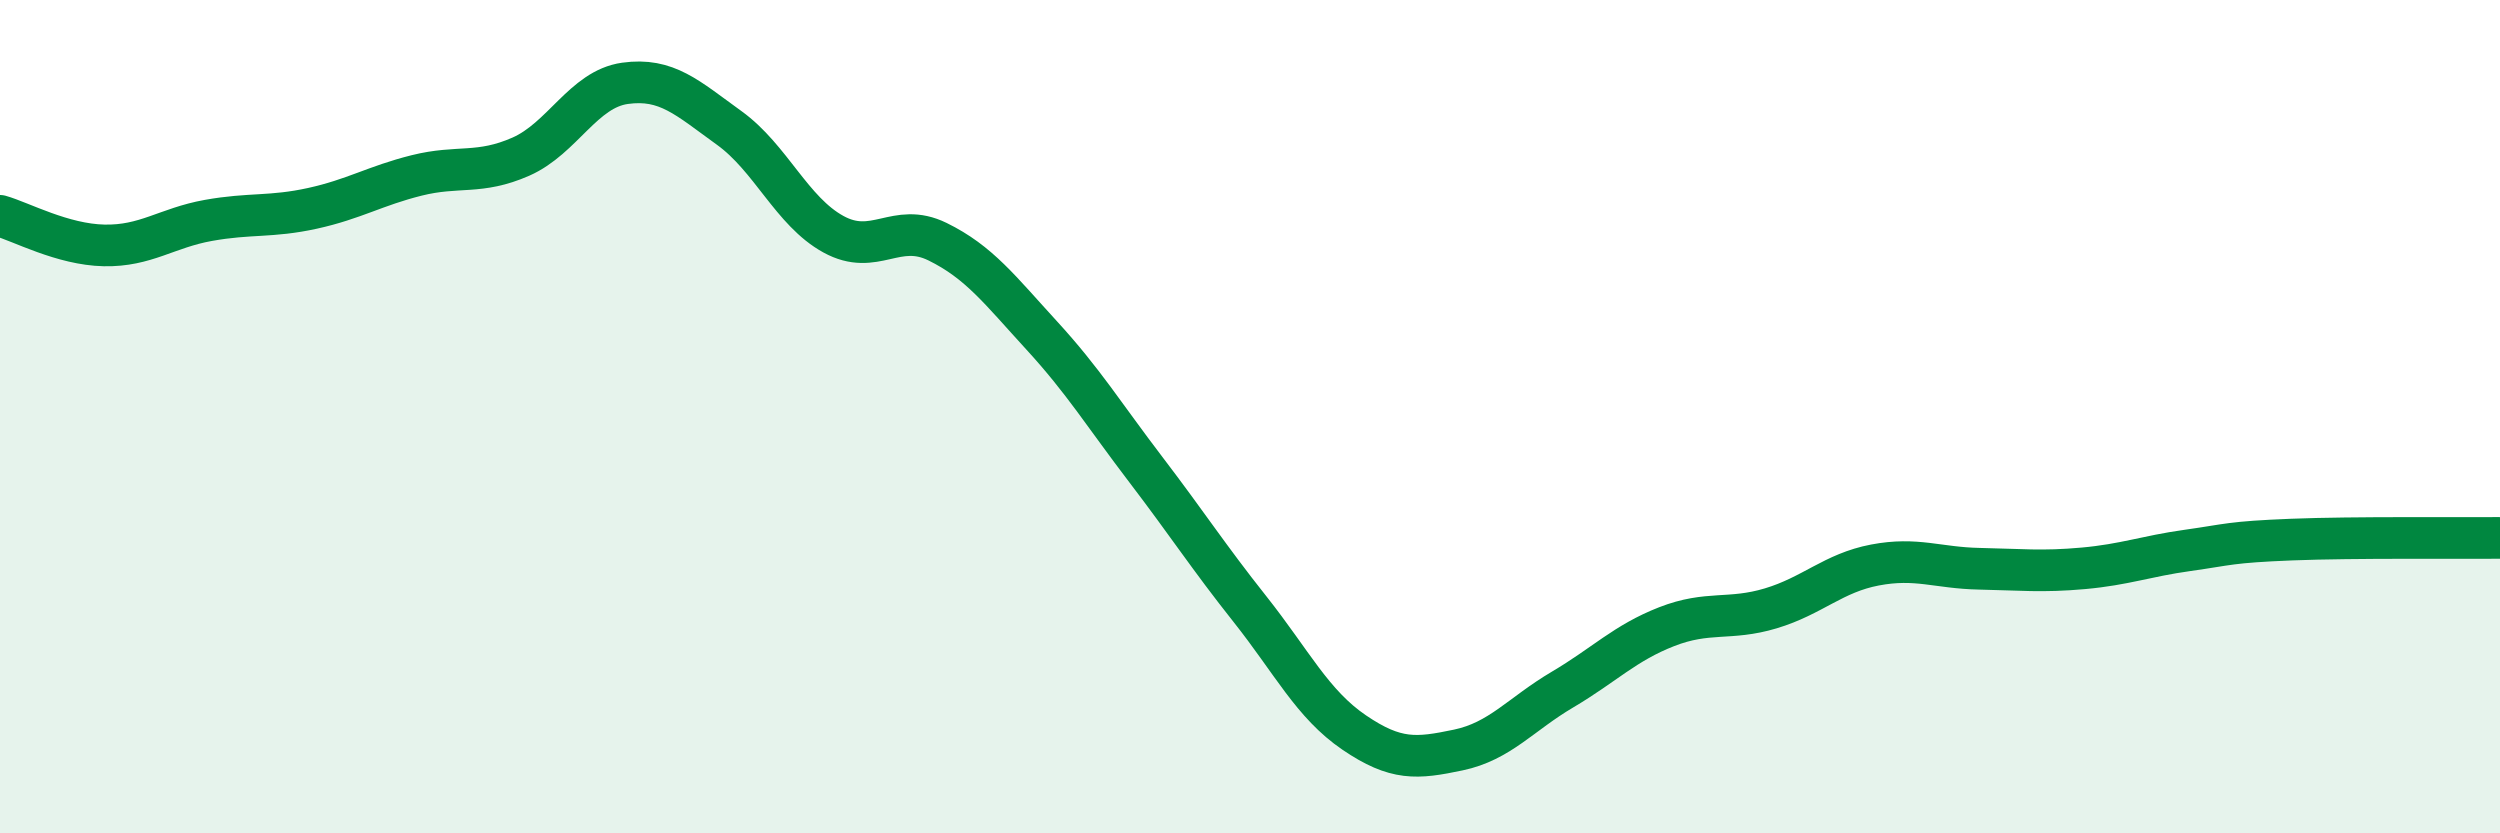
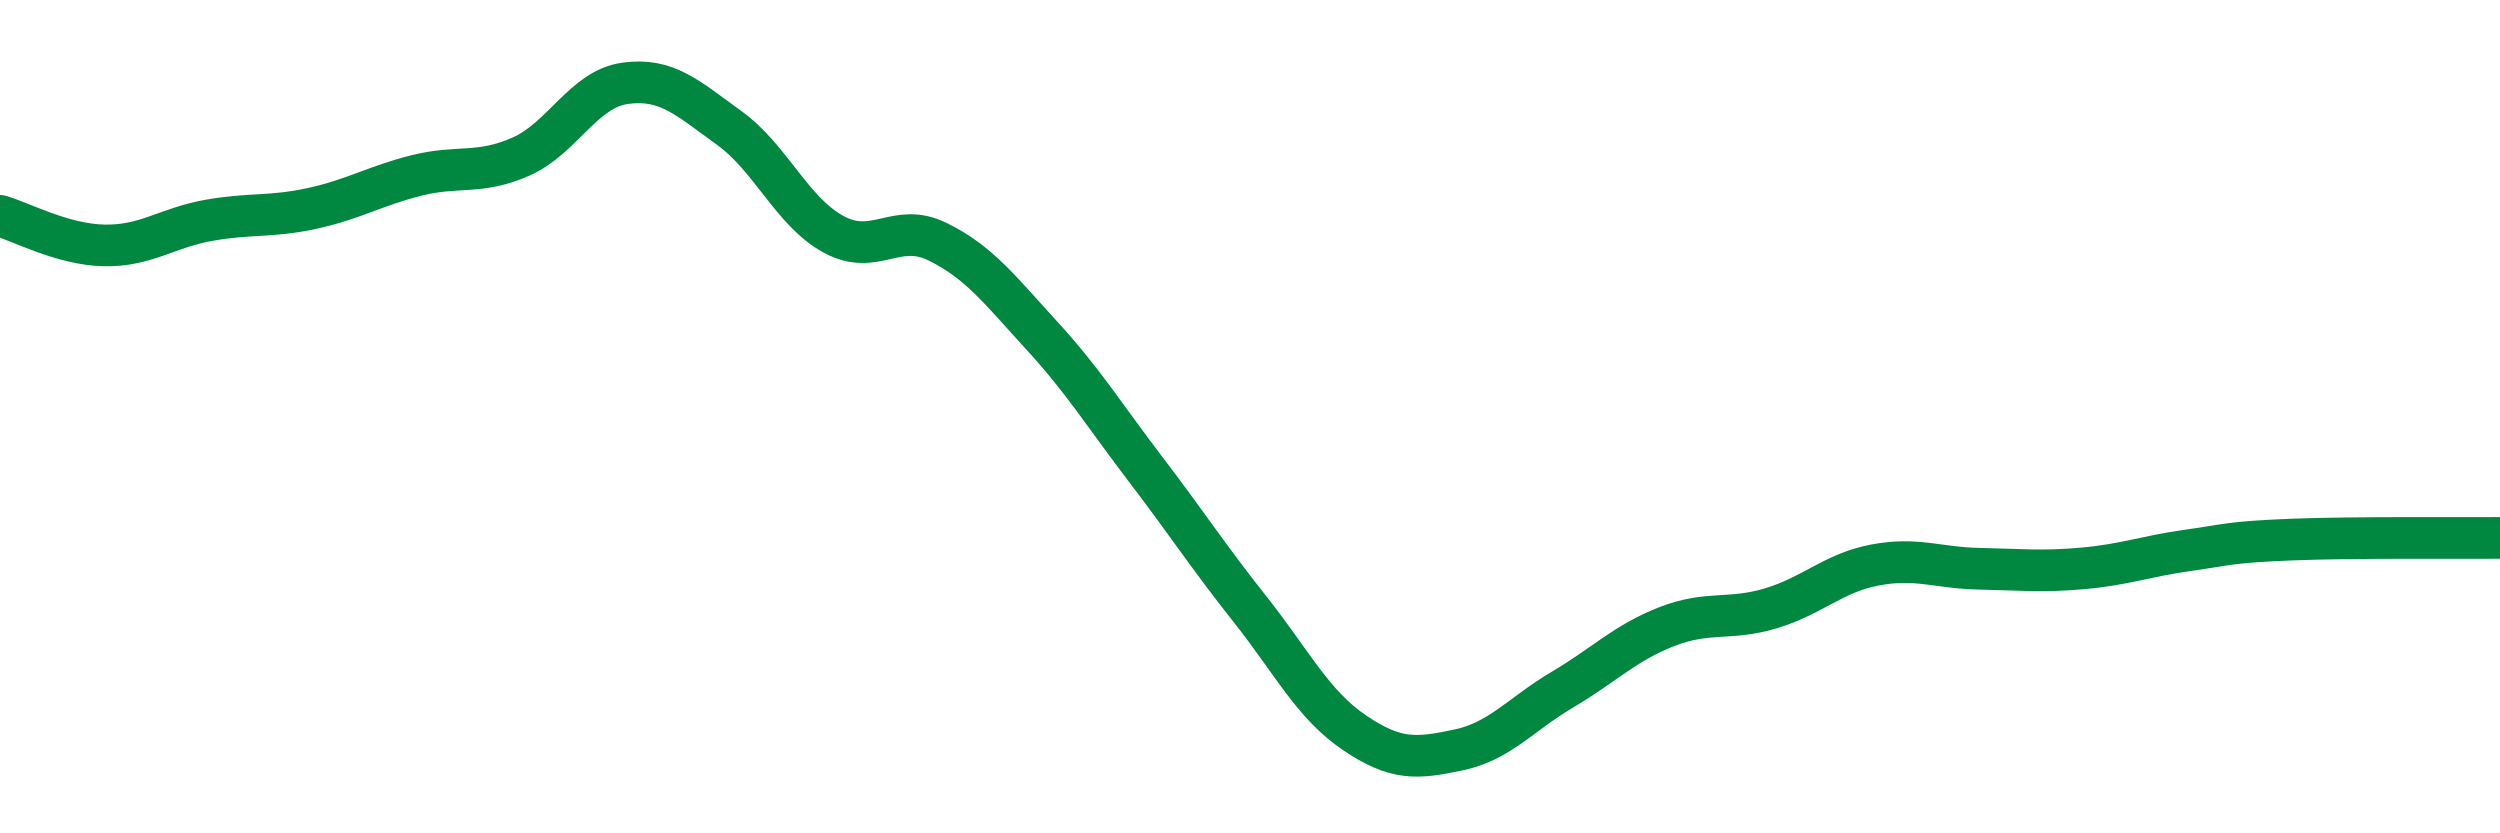
<svg xmlns="http://www.w3.org/2000/svg" width="60" height="20" viewBox="0 0 60 20">
-   <path d="M 0,5.18 C 0.5,5.32 1.5,5.87 2.5,5.89 C 3.5,5.91 4,5.47 5,5.29 C 6,5.11 6.5,5.22 7.5,5 C 8.5,4.78 9,4.46 10,4.21 C 11,3.96 11.5,4.2 12.5,3.76 C 13.5,3.32 14,2.14 15,2 C 16,1.86 16.5,2.35 17.5,3.07 C 18.5,3.79 19,5.07 20,5.62 C 21,6.17 21.5,5.31 22.5,5.8 C 23.5,6.29 24,6.96 25,8.05 C 26,9.14 26.5,9.96 27.5,11.27 C 28.5,12.58 29,13.36 30,14.62 C 31,15.88 31.5,16.9 32.5,17.58 C 33.5,18.26 34,18.21 35,18 C 36,17.79 36.5,17.14 37.5,16.55 C 38.5,15.96 39,15.43 40,15.04 C 41,14.65 41.5,14.9 42.5,14.6 C 43.5,14.3 44,13.75 45,13.56 C 46,13.37 46.5,13.63 47.5,13.65 C 48.5,13.67 49,13.73 50,13.64 C 51,13.55 51.5,13.35 52.5,13.21 C 53.5,13.07 53.5,13.01 55,12.95 C 56.5,12.89 59,12.92 60,12.91L60 20L0 20Z" fill="#008740" opacity="0.1" stroke-linecap="round" stroke-linejoin="round" />
  <path d="M 0,5.18 C 0.5,5.32 1.5,5.87 2.5,5.89 C 3.5,5.91 4,5.47 5,5.29 C 6,5.11 6.5,5.22 7.5,5 C 8.5,4.78 9,4.46 10,4.21 C 11,3.96 11.5,4.2 12.5,3.76 C 13.5,3.32 14,2.14 15,2 C 16,1.86 16.5,2.35 17.5,3.07 C 18.5,3.79 19,5.07 20,5.62 C 21,6.17 21.5,5.31 22.5,5.8 C 23.5,6.29 24,6.96 25,8.05 C 26,9.14 26.5,9.96 27.5,11.27 C 28.5,12.58 29,13.36 30,14.62 C 31,15.88 31.5,16.9 32.5,17.58 C 33.5,18.26 34,18.21 35,18 C 36,17.79 36.5,17.14 37.5,16.55 C 38.5,15.96 39,15.43 40,15.04 C 41,14.65 41.5,14.9 42.5,14.6 C 43.5,14.3 44,13.75 45,13.56 C 46,13.37 46.5,13.63 47.5,13.65 C 48.5,13.67 49,13.73 50,13.64 C 51,13.55 51.5,13.35 52.5,13.21 C 53.5,13.07 53.5,13.01 55,12.95 C 56.5,12.89 59,12.92 60,12.91" stroke="#008740" stroke-width="1" fill="none" stroke-linecap="round" stroke-linejoin="round" />
</svg>